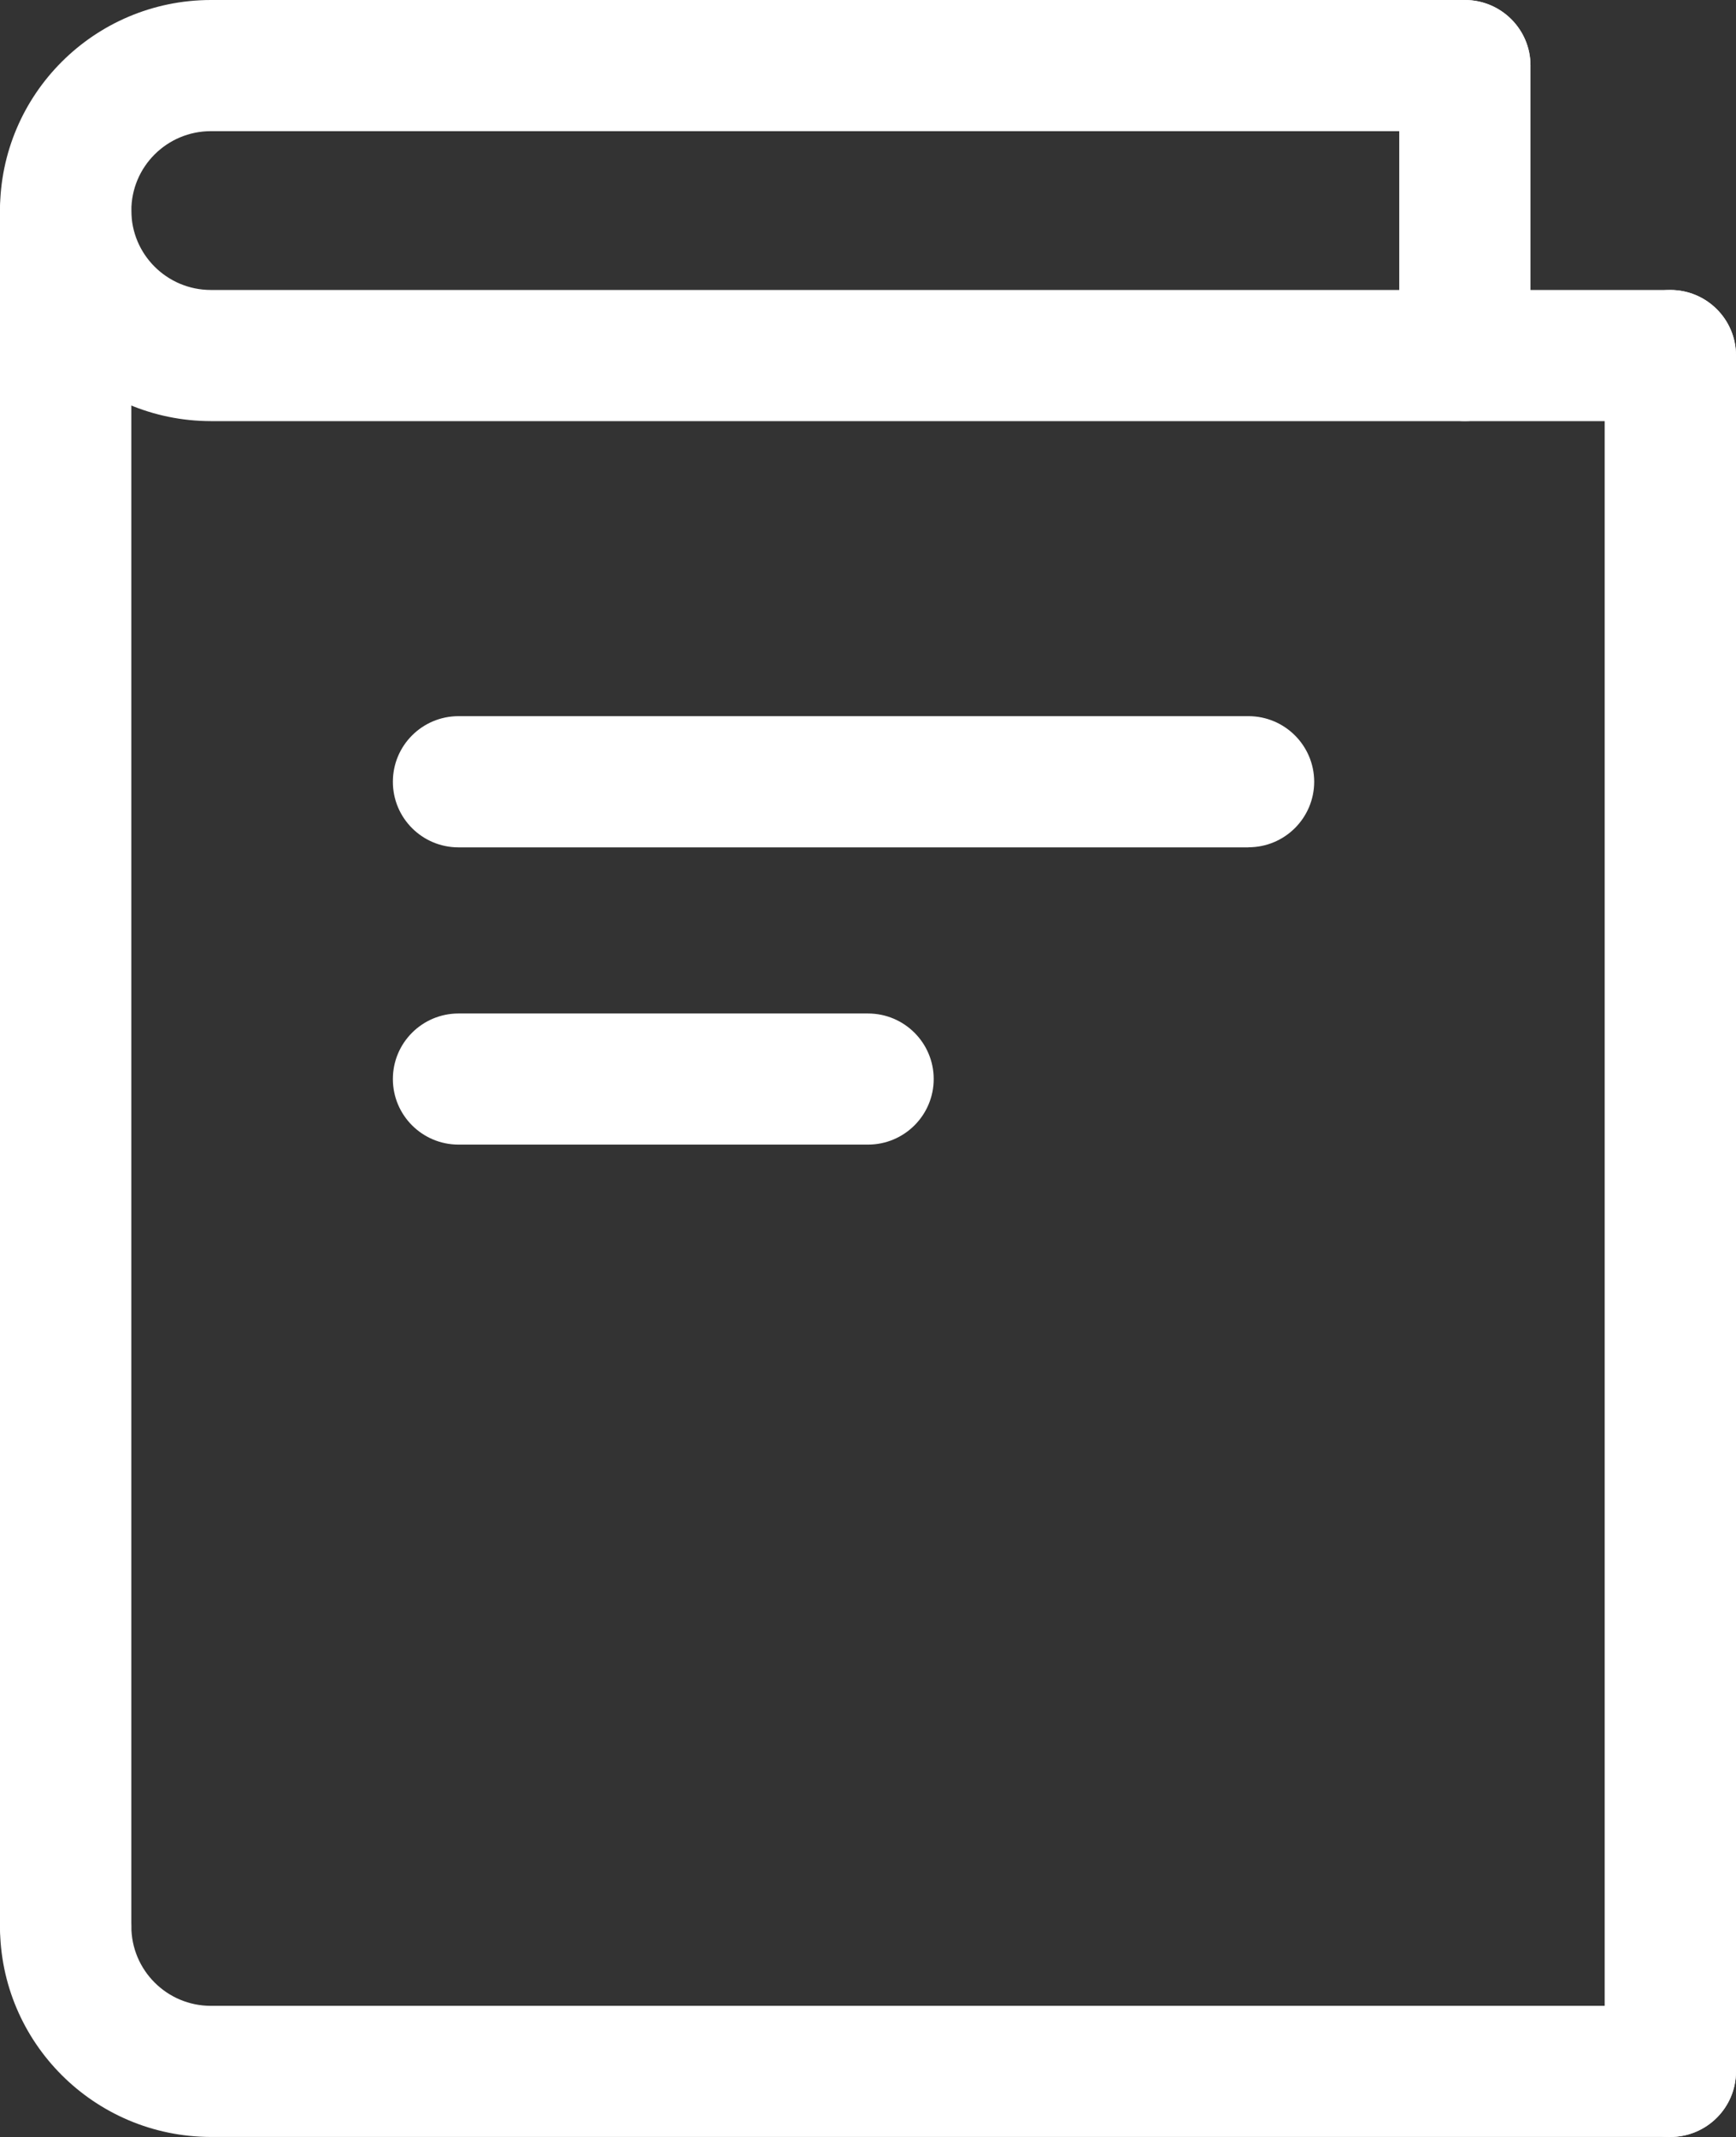
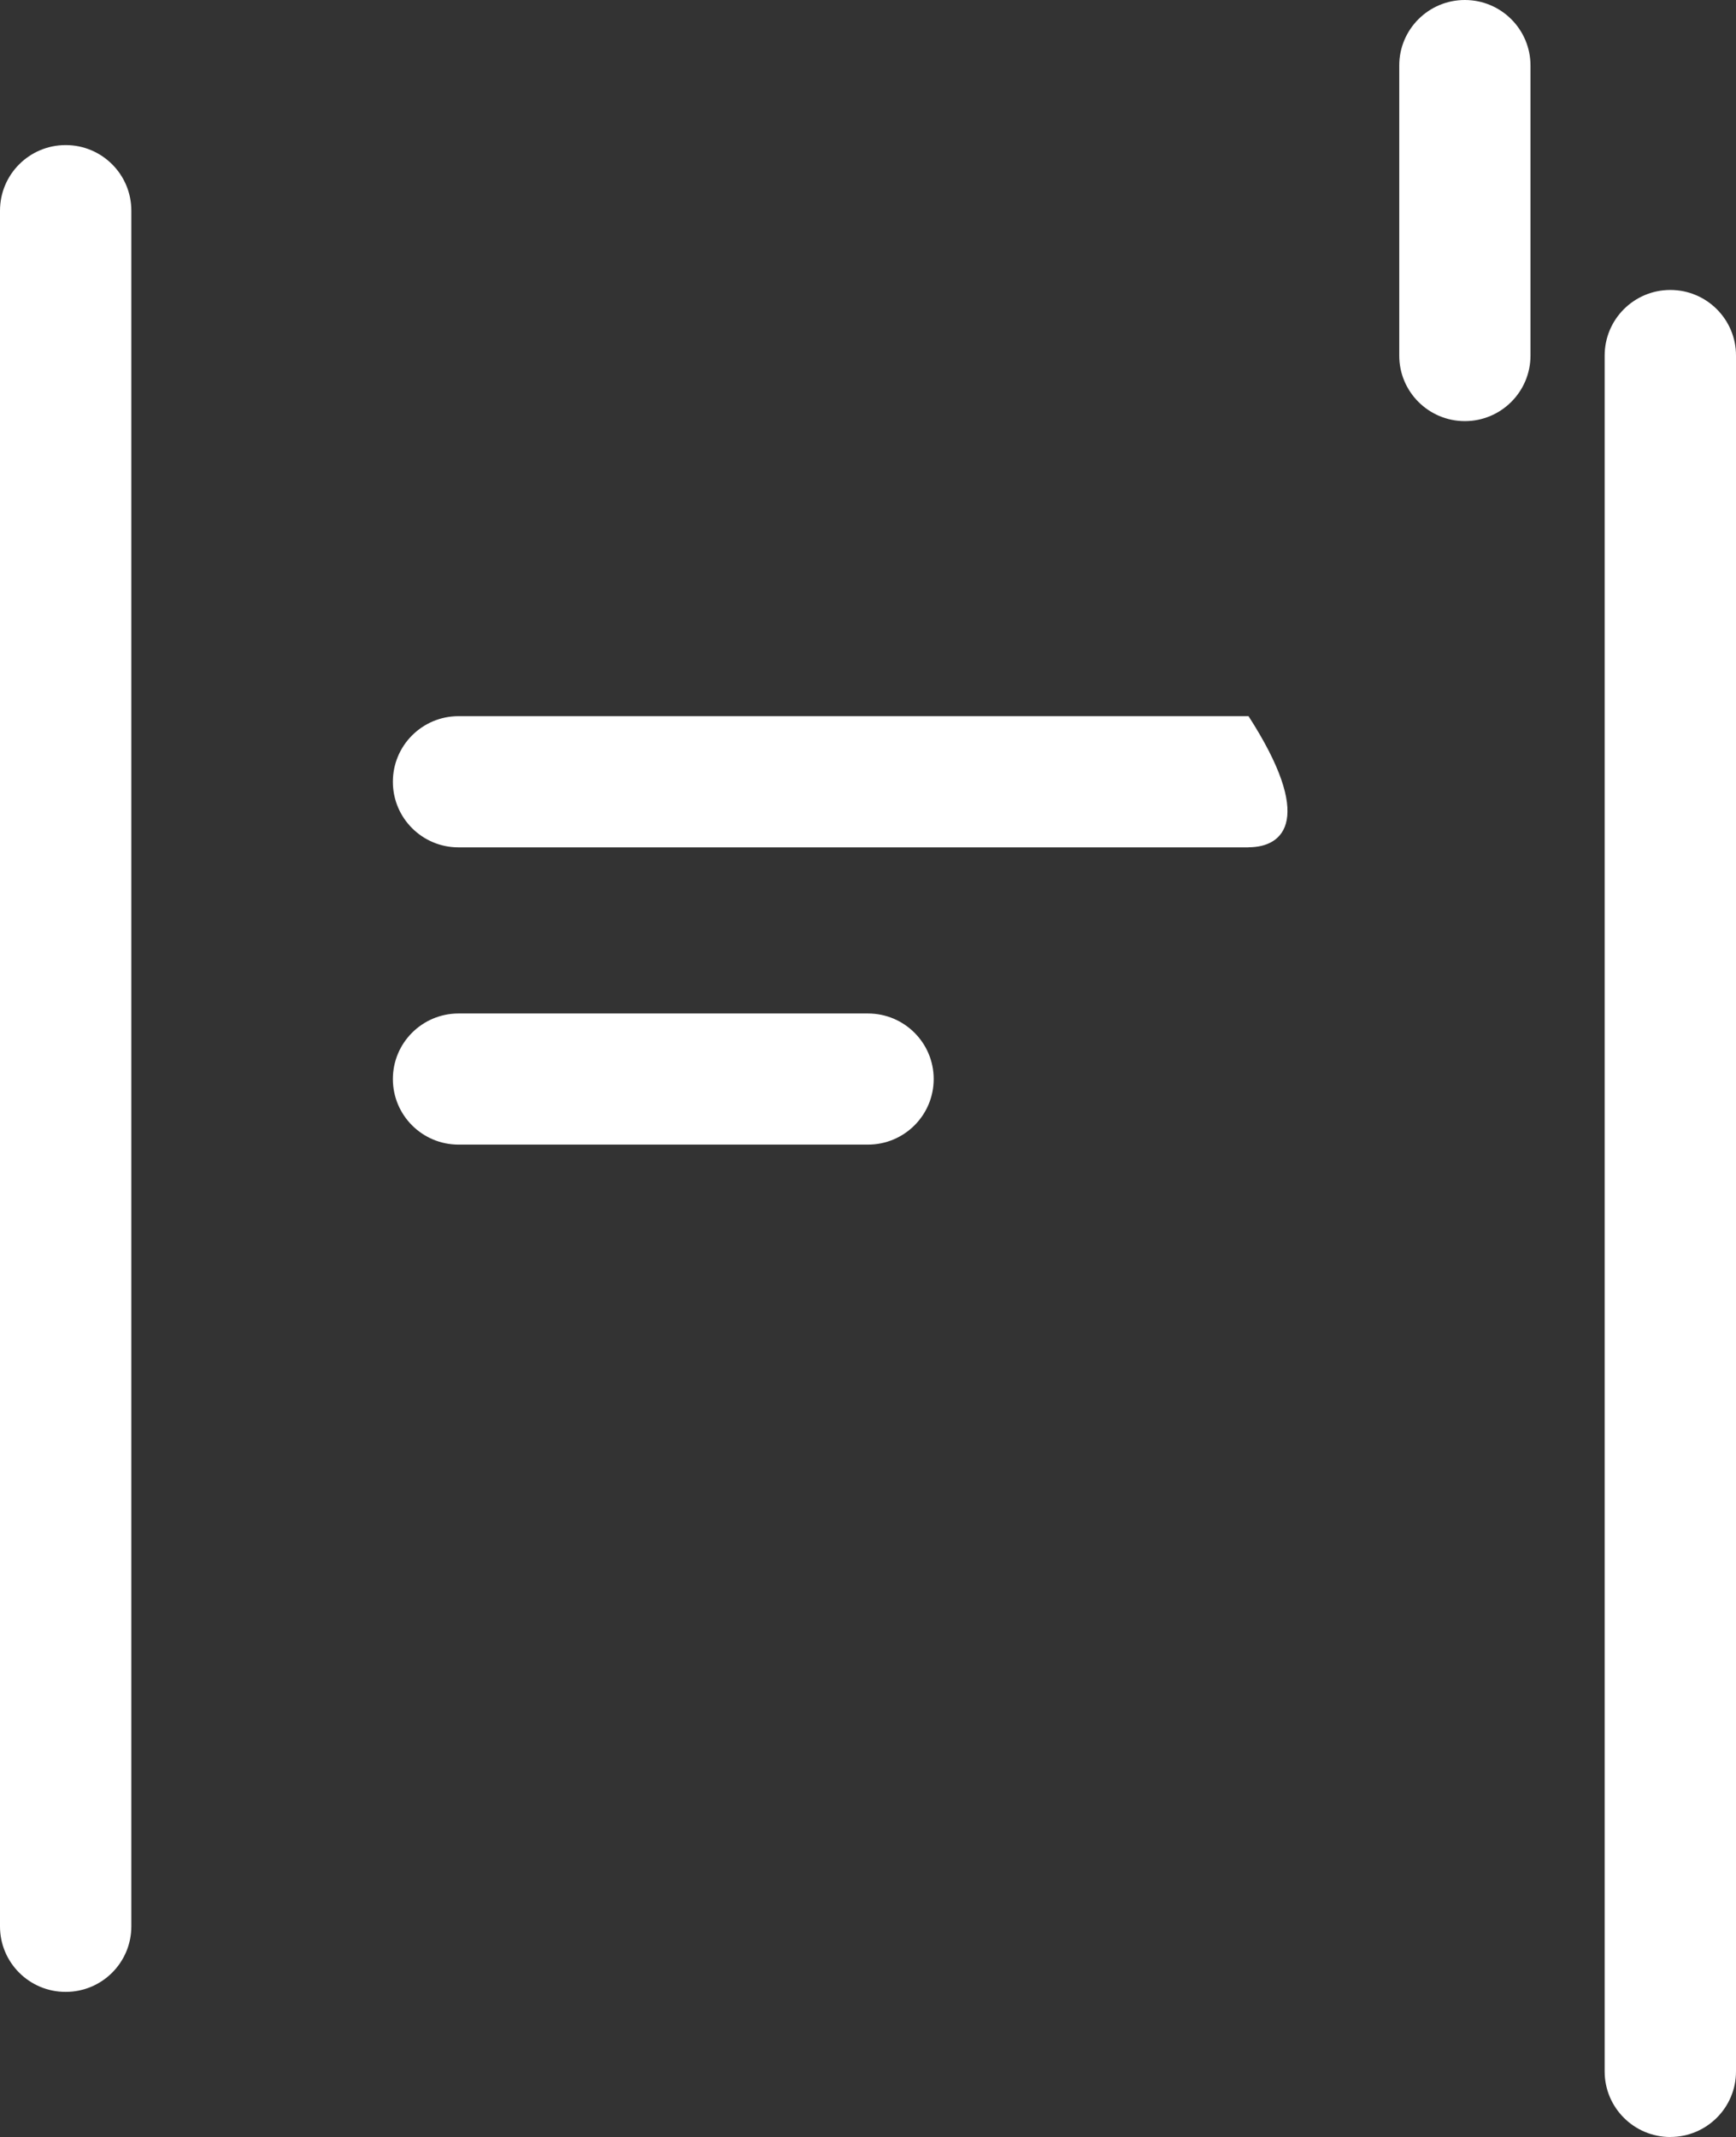
<svg xmlns="http://www.w3.org/2000/svg" fill="none" version="1.1" width="34.921" height="42.981" viewBox="0 0 34.921 42.981">
  <rect x="0" y="0" width="34.921" height="42.981" fill="#333333" stroke="none" />
  <g>
    <g>
-       <path d="M33.6,8.47L4.241,8.47C1.9,8.466,0.003,6.572,0,4.235C0.002,1.898,1.899,0.003,4.241,0L29.468,0C30.197,0.001,30.787,0.591,30.787,1.319C30.788,2.047,30.196,2.638,29.466,2.638L4.241,2.638C3.358,2.639,2.642,3.353,2.642,4.235C2.642,5.117,3.358,5.831,4.241,5.832L33.6,5.832C34.33,5.832,34.922,6.423,34.921,7.152C34.922,7.88,34.33,8.47,33.6,8.47ZM33.6,42.98L4.241,42.98C1.899,42.976,0.002,41.081,0,38.744C-0.001,38.015,0.591,37.425,1.321,37.425C2.051,37.425,2.643,38.015,2.642,38.744C2.642,39.626,3.357,40.342,4.241,40.343L33.6,40.343C34.33,40.343,34.921,40.933,34.921,41.661C34.921,42.39,34.33,42.98,33.6,42.98Z" fill="#FFFFFF" fill-opacity="1" />
-     </g>
+       </g>
    <g>
-       <path d="M1.321,40.062C0.591,40.063,-0.001,39.472,0,38.744L0,4.235C0.001,3.507,0.592,2.918,1.321,2.918C2.051,2.918,2.642,3.508,2.642,4.237L2.642,38.744C2.642,39.472,2.051,40.063,1.321,40.062ZM33.6,42.981C32.87,42.981,32.278,42.39,32.279,41.661L32.279,7.151C32.279,6.422,32.87,5.832,33.6,5.832C34.33,5.832,34.922,6.423,34.921,7.151L34.921,41.661C34.922,42.39,34.33,42.98,33.6,42.98L33.6,42.981ZM29.468,8.47C28.738,8.47,28.146,7.88,28.147,7.151L28.147,1.319C28.146,0.59,28.738,-0.001,29.468,0C30.197,0.001,30.787,0.591,30.787,1.319L30.787,7.151C30.787,7.879,30.196,8.47,29.466,8.47L29.468,8.47ZM25.112,17.043L9.222,17.043C8.492,17.042,7.902,16.451,7.903,15.723C7.903,14.995,8.493,14.405,9.222,14.404L25.115,14.404C25.844,14.405,26.435,14.995,26.436,15.723C26.435,16.451,25.844,17.041,25.115,17.041L25.112,17.043ZM17.46,23.021L9.222,23.021C8.493,23.02,7.903,22.43,7.903,21.702C7.903,20.975,8.493,20.385,9.222,20.384L17.46,20.384C18.19,20.384,18.782,20.974,18.782,21.702C18.782,22.431,18.19,23.021,17.46,23.021Z" fill="#FFFFFF" fill-opacity="1" />
+       <path d="M1.321,40.062C0.591,40.063,-0.001,39.472,0,38.744L0,4.235C0.001,3.507,0.592,2.918,1.321,2.918C2.051,2.918,2.642,3.508,2.642,4.237L2.642,38.744C2.642,39.472,2.051,40.063,1.321,40.062ZM33.6,42.981C32.87,42.981,32.278,42.39,32.279,41.661L32.279,7.151C32.279,6.422,32.87,5.832,33.6,5.832C34.33,5.832,34.922,6.423,34.921,7.151L34.921,41.661C34.922,42.39,34.33,42.98,33.6,42.98L33.6,42.981ZM29.468,8.47C28.738,8.47,28.146,7.88,28.147,7.151L28.147,1.319C28.146,0.59,28.738,-0.001,29.468,0C30.197,0.001,30.787,0.591,30.787,1.319L30.787,7.151C30.787,7.879,30.196,8.47,29.466,8.47L29.468,8.47ZM25.112,17.043L9.222,17.043C8.492,17.042,7.902,16.451,7.903,15.723C7.903,14.995,8.493,14.405,9.222,14.404L25.115,14.404C26.435,16.451,25.844,17.041,25.115,17.041L25.112,17.043ZM17.46,23.021L9.222,23.021C8.493,23.02,7.903,22.43,7.903,21.702C7.903,20.975,8.493,20.385,9.222,20.384L17.46,20.384C18.19,20.384,18.782,20.974,18.782,21.702C18.782,22.431,18.19,23.021,17.46,23.021Z" fill="#FFFFFF" fill-opacity="1" />
    </g>
  </g>
</svg>